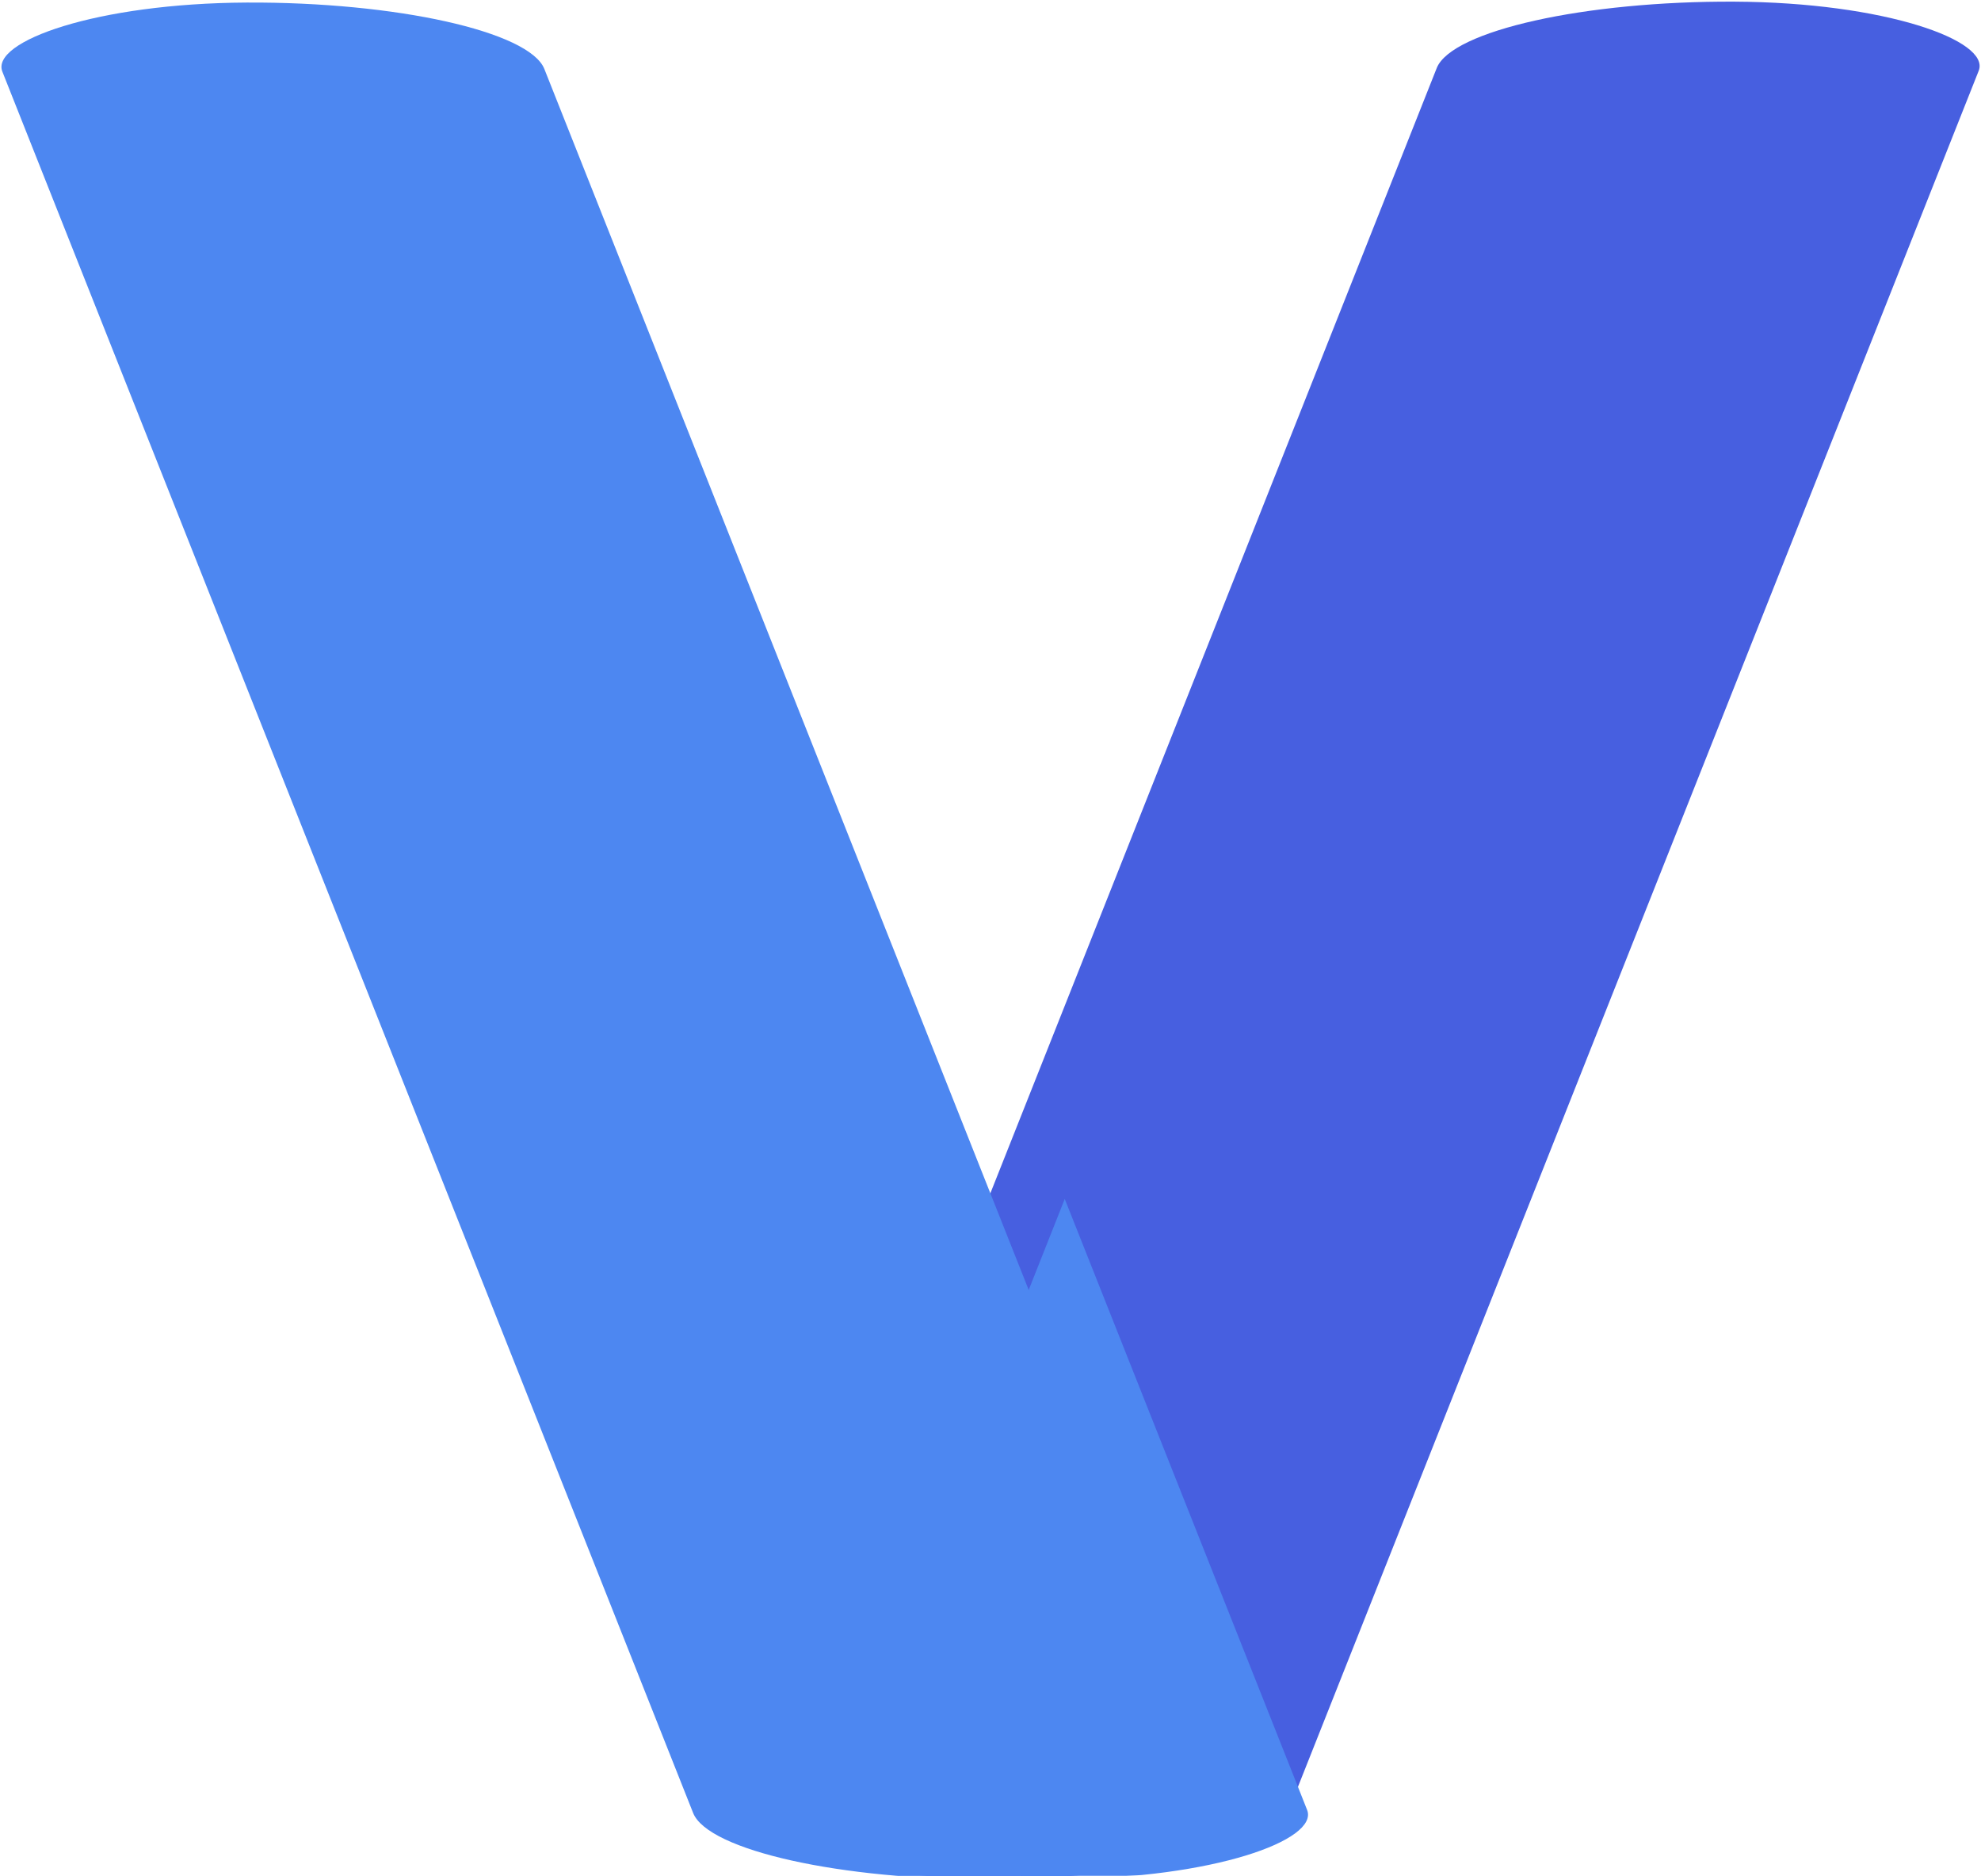
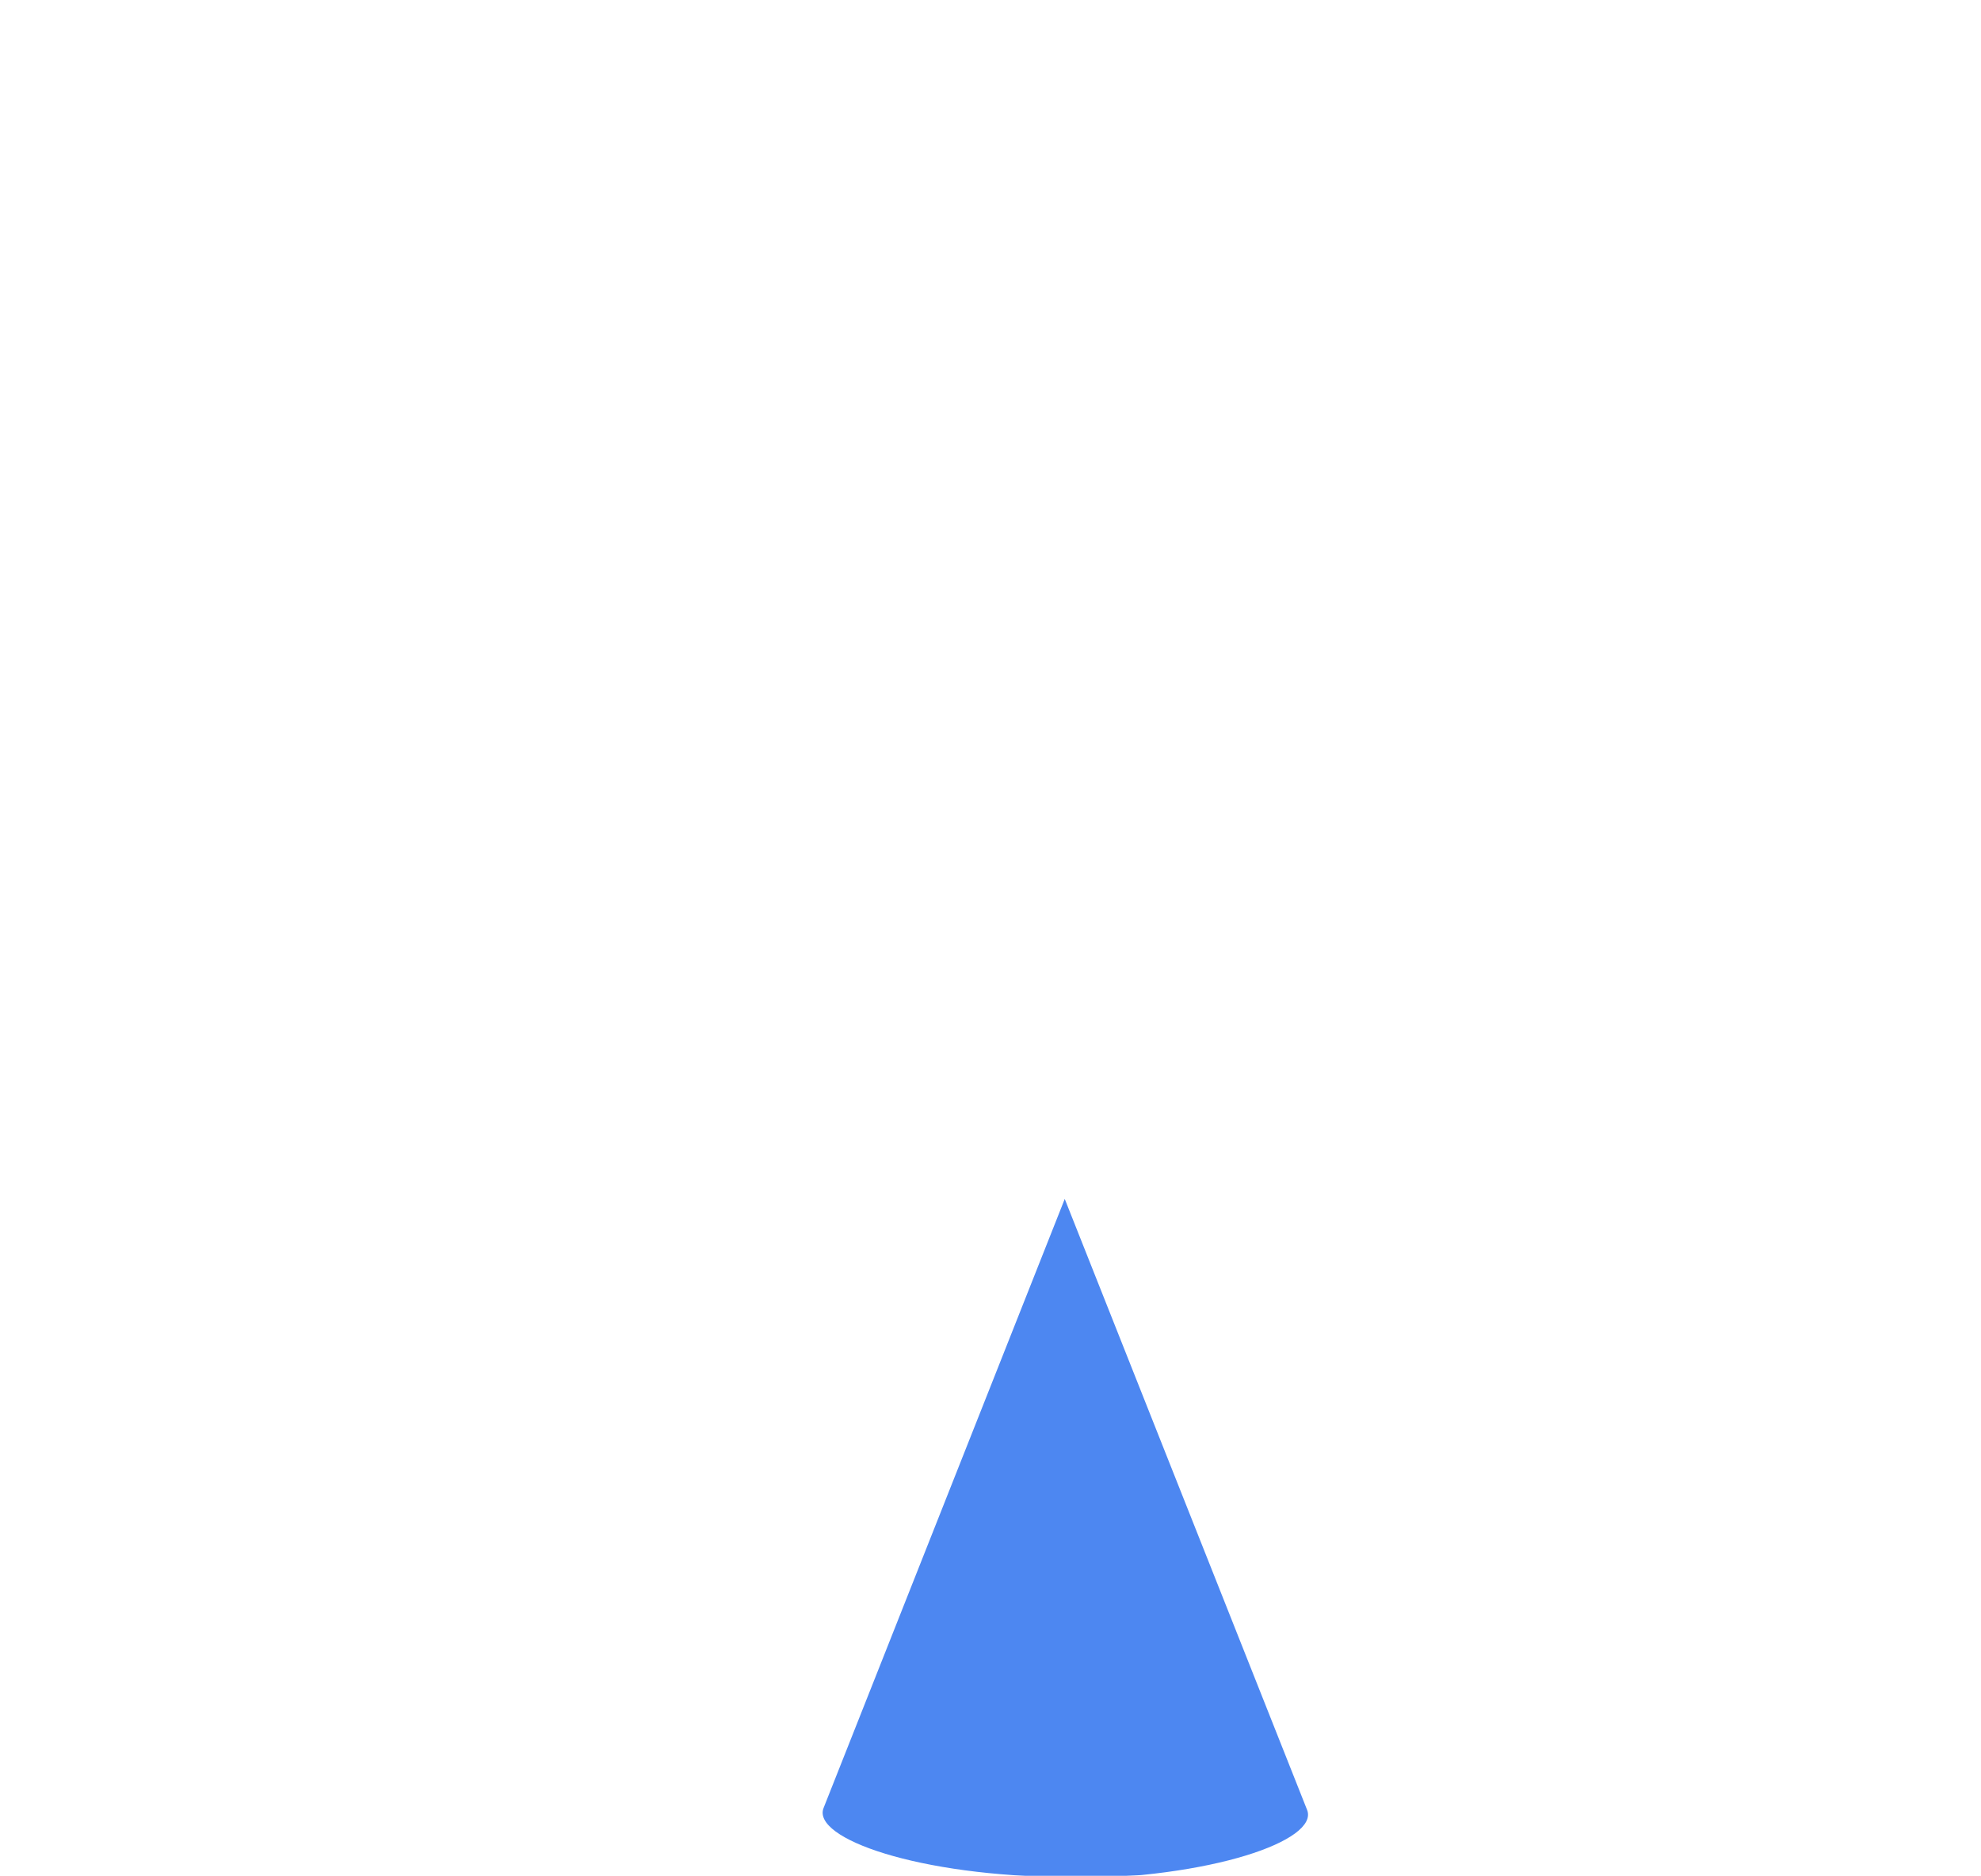
<svg xmlns="http://www.w3.org/2000/svg" xmlns:ns1="http://www.inkscape.org/namespaces/inkscape" xmlns:ns2="http://sodipodi.sourceforge.net/DTD/sodipodi-0.dtd" width="55.032mm" height="52.101mm" viewBox="0 0 55.032 52.101" version="1.1" id="svg5" ns1:version="1.1 (c68e22c387, 2021-05-23)" ns2:docname="vrbqt.svg">
  <ns2:namedview id="namedview7" pagecolor="#505050" bordercolor="#eeeeee" borderopacity="1" ns1:pageshadow="0" ns1:pageopacity="0" ns1:pagecheckerboard="0" ns1:document-units="mm" showgrid="false" ns1:snap-page="true" ns1:object-nodes="false" ns1:snap-intersection-paths="false" ns1:object-paths="true" ns1:snap-center="false" ns1:snap-object-midpoints="true" ns1:snap-smooth-nodes="true" ns1:snap-bbox="true" ns1:bbox-paths="true" ns1:bbox-nodes="true" width="60mm" fit-margin-top="0" fit-margin-left="0" fit-margin-right="0" fit-margin-bottom="0" ns1:zoom="1.4142136" ns1:cx="-42.426407" ns1:cy="-6.7175144" ns1:window-width="1920" ns1:window-height="1016" ns1:window-x="0" ns1:window-y="27" ns1:window-maximized="1" ns1:current-layer="layer1-2" />
  <defs id="defs2">
    <filter style="color-interpolation-filters:sRGB" ns1:label="Drop Shadow" id="filter5675" x="-0.385" y="-0.103" width="1.704" height="1.189">
      <feFlood flood-opacity="0.4" flood-color="rgb(0,0,0)" result="flood" id="feFlood5665" />
      <feComposite in="flood" in2="SourceGraphic" operator="in" result="composite1" id="feComposite5667" />
      <feGaussianBlur in="composite1" stdDeviation="2" result="blur" id="feGaussianBlur5669" />
      <feOffset dx="-1" dy="-1" result="offset" id="feOffset5671" />
      <feComposite in="SourceGraphic" in2="offset" operator="over" result="composite2" id="feComposite5673" />
    </filter>
    <clipPath clipPathUnits="userSpaceOnUse" id="clipPath5711">
-       <rect style="fill:#475fe0;fill-opacity:1;fill-rule:evenodd;stroke-width:0.202" id="rect5713" width="14.78" height="68.513" x="149.178" y="164.994" ry="2.474" rx="6.619" transform="matrix(-0.998,0.055,0.597,0.802,0,0)" />
-     </clipPath>
+       </clipPath>
    <filter style="color-interpolation-filters:sRGB" ns1:label="Drop Shadow" id="filter5675-2" x="-0.384" y="-0.104" width="1.702" height="1.189">
      <feFlood flood-opacity="0.4" flood-color="rgb(0,0,0)" result="flood" id="feFlood5665-7" />
      <feComposite in="flood" in2="SourceGraphic" operator="in" result="composite1" id="feComposite5667-0" />
      <feGaussianBlur in="composite1" stdDeviation="2" result="blur" id="feGaussianBlur5669-9" />
      <feOffset dx="-1" dy="-1" result="offset" id="feOffset5671-3" />
      <feComposite in="SourceGraphic" in2="offset" operator="over" result="composite2" id="feComposite5673-6" />
    </filter>
    <clipPath clipPathUnits="userSpaceOnUse" id="clipPath5711-0">
      <rect style="fill:#475fe0;fill-opacity:1;fill-rule:evenodd;stroke-width:0.202" id="rect5713-6" width="14.78" height="68.513" x="149.178" y="164.994" ry="2.474" rx="6.619" transform="matrix(-0.998,0.055,0.597,0.802,0,0)" />
    </clipPath>
    <filter style="color-interpolation-filters:sRGB" ns1:label="Drop Shadow" id="filter39166" x="-0.531" y="-0.143" width="1.93" height="1.25">
      <feFlood flood-opacity="0.498" flood-color="rgb(0,0,0)" result="flood" id="feFlood39156" />
      <feComposite in="flood" in2="SourceGraphic" operator="in" result="composite1" id="feComposite39158" />
      <feGaussianBlur in="composite1" stdDeviation="2.5" result="blur" id="feGaussianBlur39160" />
      <feOffset dx="-2" dy="-2" result="offset" id="feOffset39162" />
      <feComposite in="SourceGraphic" in2="offset" operator="over" result="composite2" id="feComposite39164" />
    </filter>
    <filter style="color-interpolation-filters:sRGB" ns1:label="Drop Shadow" id="filter39325" x="-0.531" y="-0.143" width="1.93" height="1.25">
      <feFlood flood-opacity="0.498" flood-color="rgb(0,0,0)" result="flood" id="feFlood39315" />
      <feComposite in="flood" in2="SourceGraphic" operator="in" result="composite1" id="feComposite39317" />
      <feGaussianBlur in="composite1" stdDeviation="2.5" result="blur" id="feGaussianBlur39319" />
      <feOffset dx="-2" dy="-2" result="offset" id="feOffset39321" />
      <feComposite in="SourceGraphic" in2="offset" operator="over" result="composite2" id="feComposite39323" />
    </filter>
    <filter style="color-interpolation-filters:sRGB;" ns1:label="Drop Shadow" id="filter64100" x="-0.691" y="-0.15" width="2.249" height="1.3">
      <feFlood flood-opacity="0.498" flood-color="rgb(0,0,0)" result="flood" id="feFlood64090" stdDeviation="3.5" />
      <feComposite in="flood" in2="SourceGraphic" operator="in" result="composite1" id="feComposite64092" />
      <feGaussianBlur in="composite1" stdDeviation="3.502" result="blur" id="feGaussianBlur64094" />
      <feOffset dx="-2" dy="0" result="offset" id="feOffset64096" />
      <feComposite in="SourceGraphic" in2="offset" operator="over" result="composite2" id="feComposite64098" />
    </filter>
    <clipPath clipPathUnits="userSpaceOnUse" id="clipPath64120">
      <rect style="display:inline;fill:#475fe0;fill-opacity:1;fill-rule:evenodd;stroke-width:0.205" id="rect64122" width="14.996" height="69.416" x="154.233" y="171.912" ry="2.507" rx="7.498" transform="matrix(-1,0.011,0.594,0.804,0,0)" ns1:label="right_t" />
    </clipPath>
  </defs>
  <g ns1:label="Layer 1" id="layer1" transform="translate(-78.438,-46.426)" style="display:inline" ns1:groupmode="layer" ns2:insensitive="true">
    <g ns1:label="Layer 1" id="layer1-2" transform="translate(15.465,-83.436)" style="display:inline">
-       <rect style="display:inline;fill:#475fe0;fill-opacity:1;fill-rule:evenodd;stroke-width:0.185" id="rect63544" width="15.056" height="56.051" x="154.854" y="138.813" ry="2.024" rx="7.528" transform="matrix(1,0.005,-0.369,0.93,0,0)" ns1:label="right_og" />
-       <rect style="display:inline;fill:#4d87f1;fill-opacity:1;fill-rule:evenodd;stroke-width:0.185" id="rect63542" width="15.056" height="56.051" x="-25.758" y="139.811" ry="2.024" rx="7.528" transform="matrix(-1,0.005,0.369,0.93,0,0)" ns1:label="left_og" />
      <rect style="display:inline;fill:#4d87f1;fill-opacity:1;fill-rule:evenodd;stroke-width:0.185;filter:url(#filter64100)" id="rect63720" width="15.056" height="56.051" x="-25.758" y="139.811" ry="2.024" rx="7.528" transform="matrix(-1,0.005,0.369,0.93,0,0)" ns1:label="left_t" clip-path="url(#clipPath64120)" />
    </g>
  </g>
</svg>